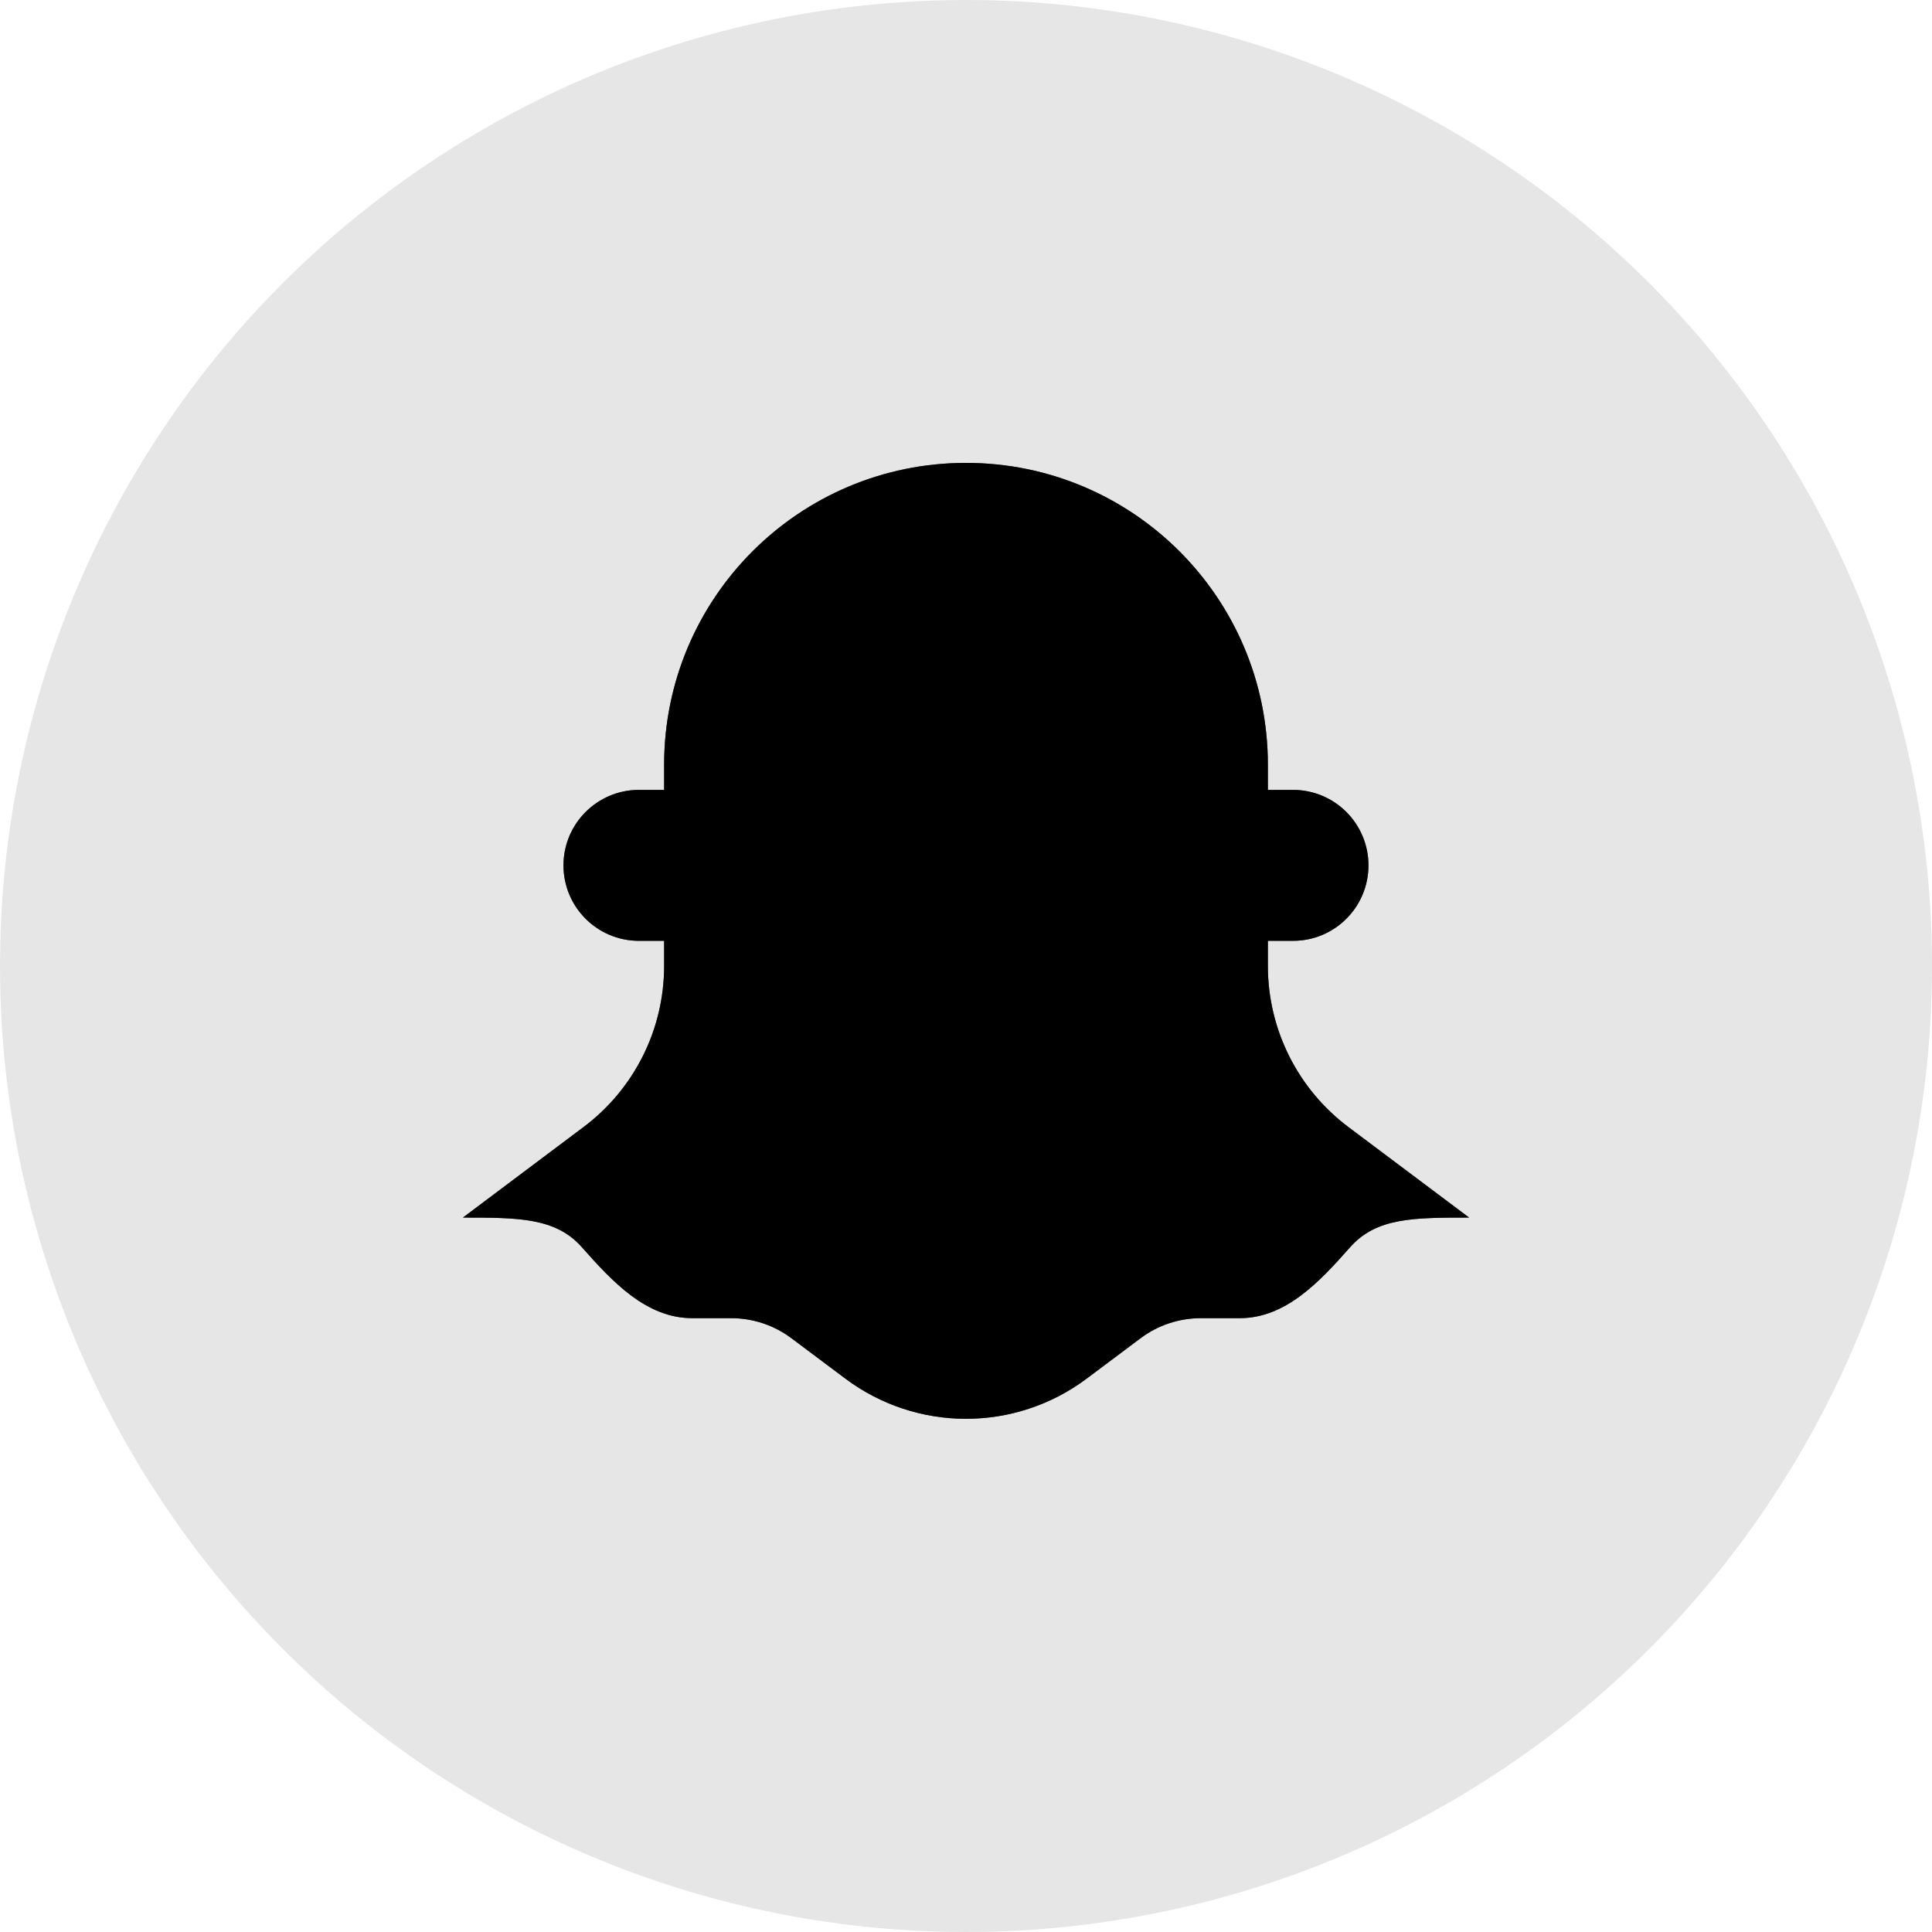
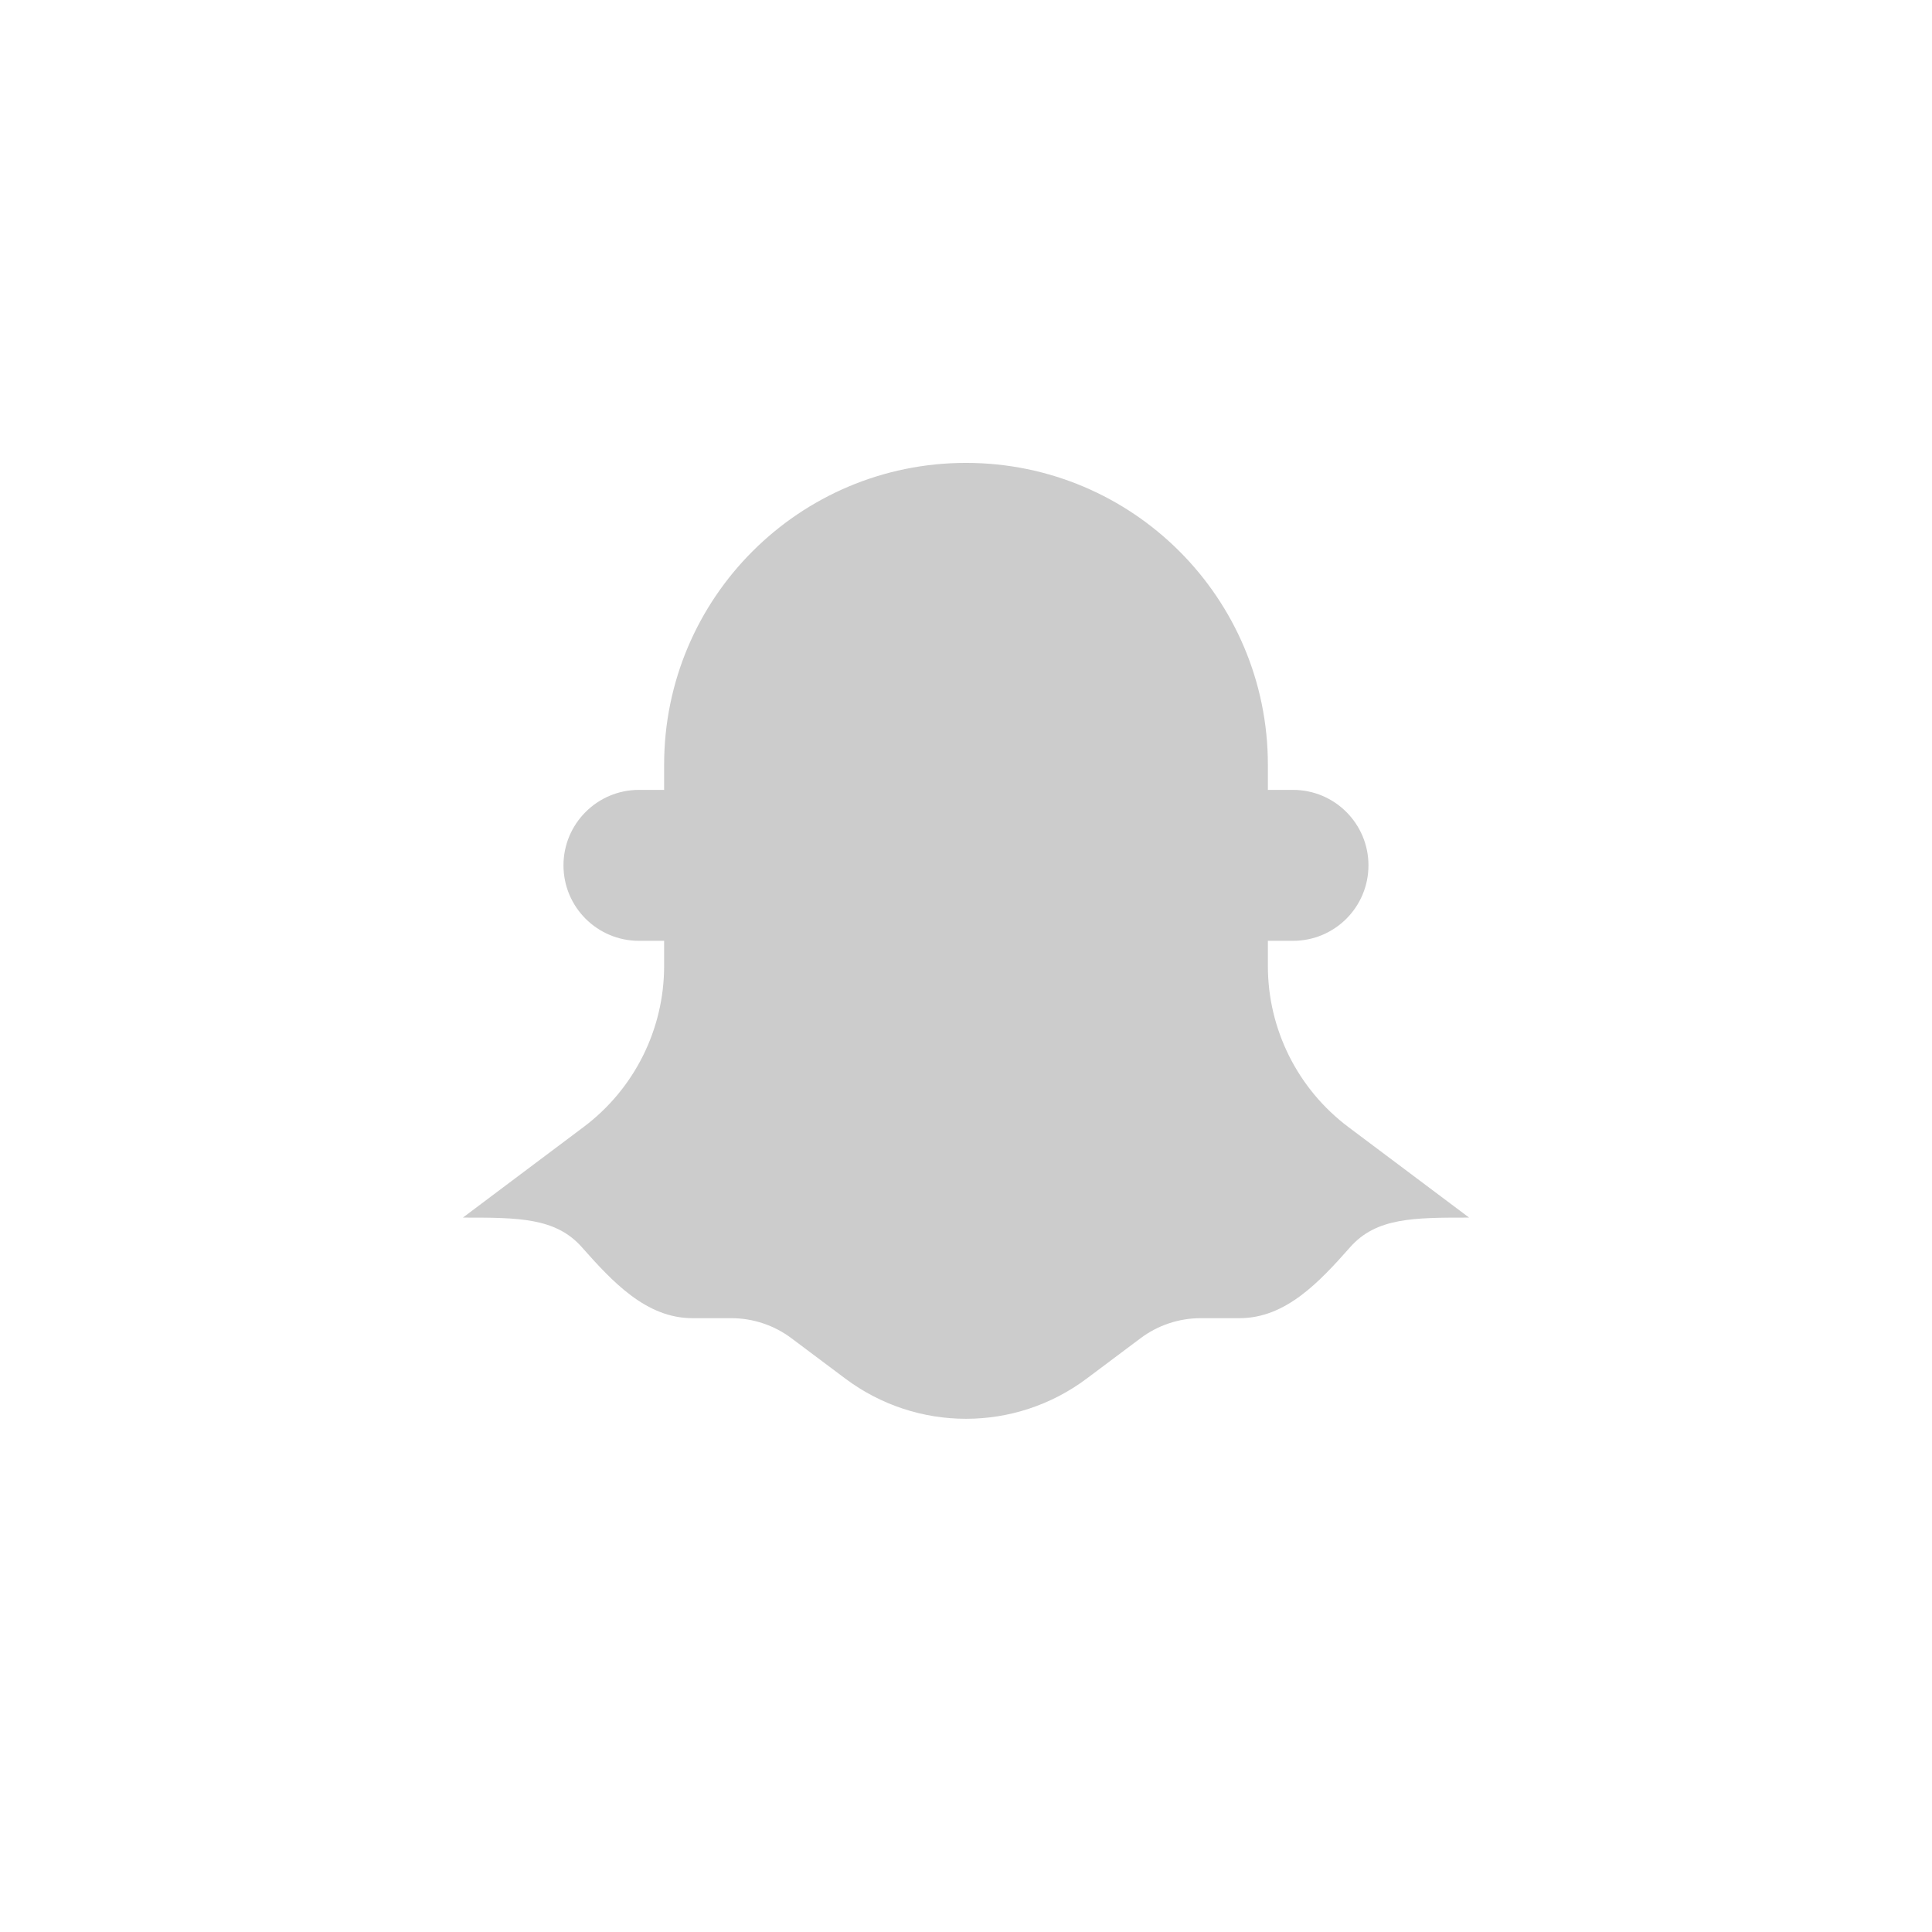
<svg xmlns="http://www.w3.org/2000/svg" width="32" height="32" viewBox="0 0 32 32" fill="none">
-   <circle cx="16" cy="16" r="16" fill="#E6E6E6" />
-   <path d="M24.333 20.167C23.415 20.167 22.796 20.167 22.363 20.657C21.856 21.23 21.297 21.833 20.532 21.833H19.889C19.528 21.833 19.177 21.95 18.889 22.167L18 22.833C16.815 23.722 15.185 23.722 14 22.833L13.111 22.167C12.822 21.95 12.472 21.833 12.111 21.833L11.468 21.833C10.703 21.833 10.144 21.23 9.637 20.657C9.203 20.167 8.585 20.167 7.667 20.167L9.666 18.667C10.506 18.037 11 17.049 11 16V15.583L10.583 15.583C9.893 15.583 9.333 15.024 9.333 14.333C9.333 13.643 9.893 13.083 10.583 13.083H11V12.667C11 9.905 13.238 7.667 16 7.667C18.761 7.667 21 9.905 21 12.667V13.083H21.416C22.107 13.083 22.666 13.643 22.666 14.333C22.666 15.024 22.107 15.583 21.416 15.583L21 15.583V16C21 17.049 21.494 18.037 22.333 18.667L24.333 20.167Z" fill="black" />
-   <path d="M24.333 20.167C23.415 20.167 22.796 20.167 22.363 20.657C21.856 21.23 21.297 21.833 20.532 21.833H19.889C19.528 21.833 19.177 21.95 18.889 22.167L18 22.833C16.815 23.722 15.185 23.722 14 22.833L13.111 22.167C12.822 21.95 12.472 21.833 12.111 21.833L11.468 21.833C10.703 21.833 10.144 21.23 9.637 20.657C9.203 20.167 8.585 20.167 7.667 20.167L9.666 18.667C10.506 18.037 11 17.049 11 16V15.583L10.583 15.583C9.893 15.583 9.333 15.024 9.333 14.333C9.333 13.643 9.893 13.083 10.583 13.083H11V12.667C11 9.905 13.238 7.667 16 7.667C18.761 7.667 21 9.905 21 12.667V13.083H21.416C22.107 13.083 22.666 13.643 22.666 14.333C22.666 15.024 22.107 15.583 21.416 15.583L21 15.583V16C21 17.049 21.494 18.037 22.333 18.667L24.333 20.167Z" fill="black" fill-opacity="0.2" />
-   <path d="M24.333 20.167C23.415 20.167 22.796 20.167 22.363 20.657C21.856 21.23 21.297 21.833 20.532 21.833H19.889C19.528 21.833 19.177 21.95 18.889 22.167L18 22.833C16.815 23.722 15.185 23.722 14 22.833L13.111 22.167C12.822 21.95 12.472 21.833 12.111 21.833L11.468 21.833C10.703 21.833 10.144 21.23 9.637 20.657C9.203 20.167 8.585 20.167 7.667 20.167L9.666 18.667C10.506 18.037 11 17.049 11 16V15.583L10.583 15.583C9.893 15.583 9.333 15.024 9.333 14.333C9.333 13.643 9.893 13.083 10.583 13.083H11V12.667C11 9.905 13.238 7.667 16 7.667C18.761 7.667 21 9.905 21 12.667V13.083H21.416C22.107 13.083 22.666 13.643 22.666 14.333C22.666 15.024 22.107 15.583 21.416 15.583L21 15.583V16C21 17.049 21.494 18.037 22.333 18.667L24.333 20.167Z" fill="black" fill-opacity="0.2" />
-   <path d="M24.333 20.167C23.415 20.167 22.796 20.167 22.363 20.657C21.856 21.23 21.297 21.833 20.532 21.833H19.889C19.528 21.833 19.177 21.95 18.889 22.167L18 22.833C16.815 23.722 15.185 23.722 14 22.833L13.111 22.167C12.822 21.95 12.472 21.833 12.111 21.833L11.468 21.833C10.703 21.833 10.144 21.23 9.637 20.657C9.203 20.167 8.585 20.167 7.667 20.167L9.666 18.667C10.506 18.037 11 17.049 11 16V15.583L10.583 15.583C9.893 15.583 9.333 15.024 9.333 14.333C9.333 13.643 9.893 13.083 10.583 13.083H11V12.667C11 9.905 13.238 7.667 16 7.667C18.761 7.667 21 9.905 21 12.667V13.083H21.416C22.107 13.083 22.666 13.643 22.666 14.333C22.666 15.024 22.107 15.583 21.416 15.583L21 15.583V16C21 17.049 21.494 18.037 22.333 18.667L24.333 20.167Z" fill="black" fill-opacity="0.2" />
  <path d="M24.333 20.167C23.415 20.167 22.796 20.167 22.363 20.657C21.856 21.23 21.297 21.833 20.532 21.833H19.889C19.528 21.833 19.177 21.95 18.889 22.167L18 22.833C16.815 23.722 15.185 23.722 14 22.833L13.111 22.167C12.822 21.95 12.472 21.833 12.111 21.833L11.468 21.833C10.703 21.833 10.144 21.23 9.637 20.657C9.203 20.167 8.585 20.167 7.667 20.167L9.666 18.667C10.506 18.037 11 17.049 11 16V15.583L10.583 15.583C9.893 15.583 9.333 15.024 9.333 14.333C9.333 13.643 9.893 13.083 10.583 13.083H11V12.667C11 9.905 13.238 7.667 16 7.667C18.761 7.667 21 9.905 21 12.667V13.083H21.416C22.107 13.083 22.666 13.643 22.666 14.333C22.666 15.024 22.107 15.583 21.416 15.583L21 15.583V16C21 17.049 21.494 18.037 22.333 18.667L24.333 20.167Z" fill="black" fill-opacity="0.2" />
</svg>